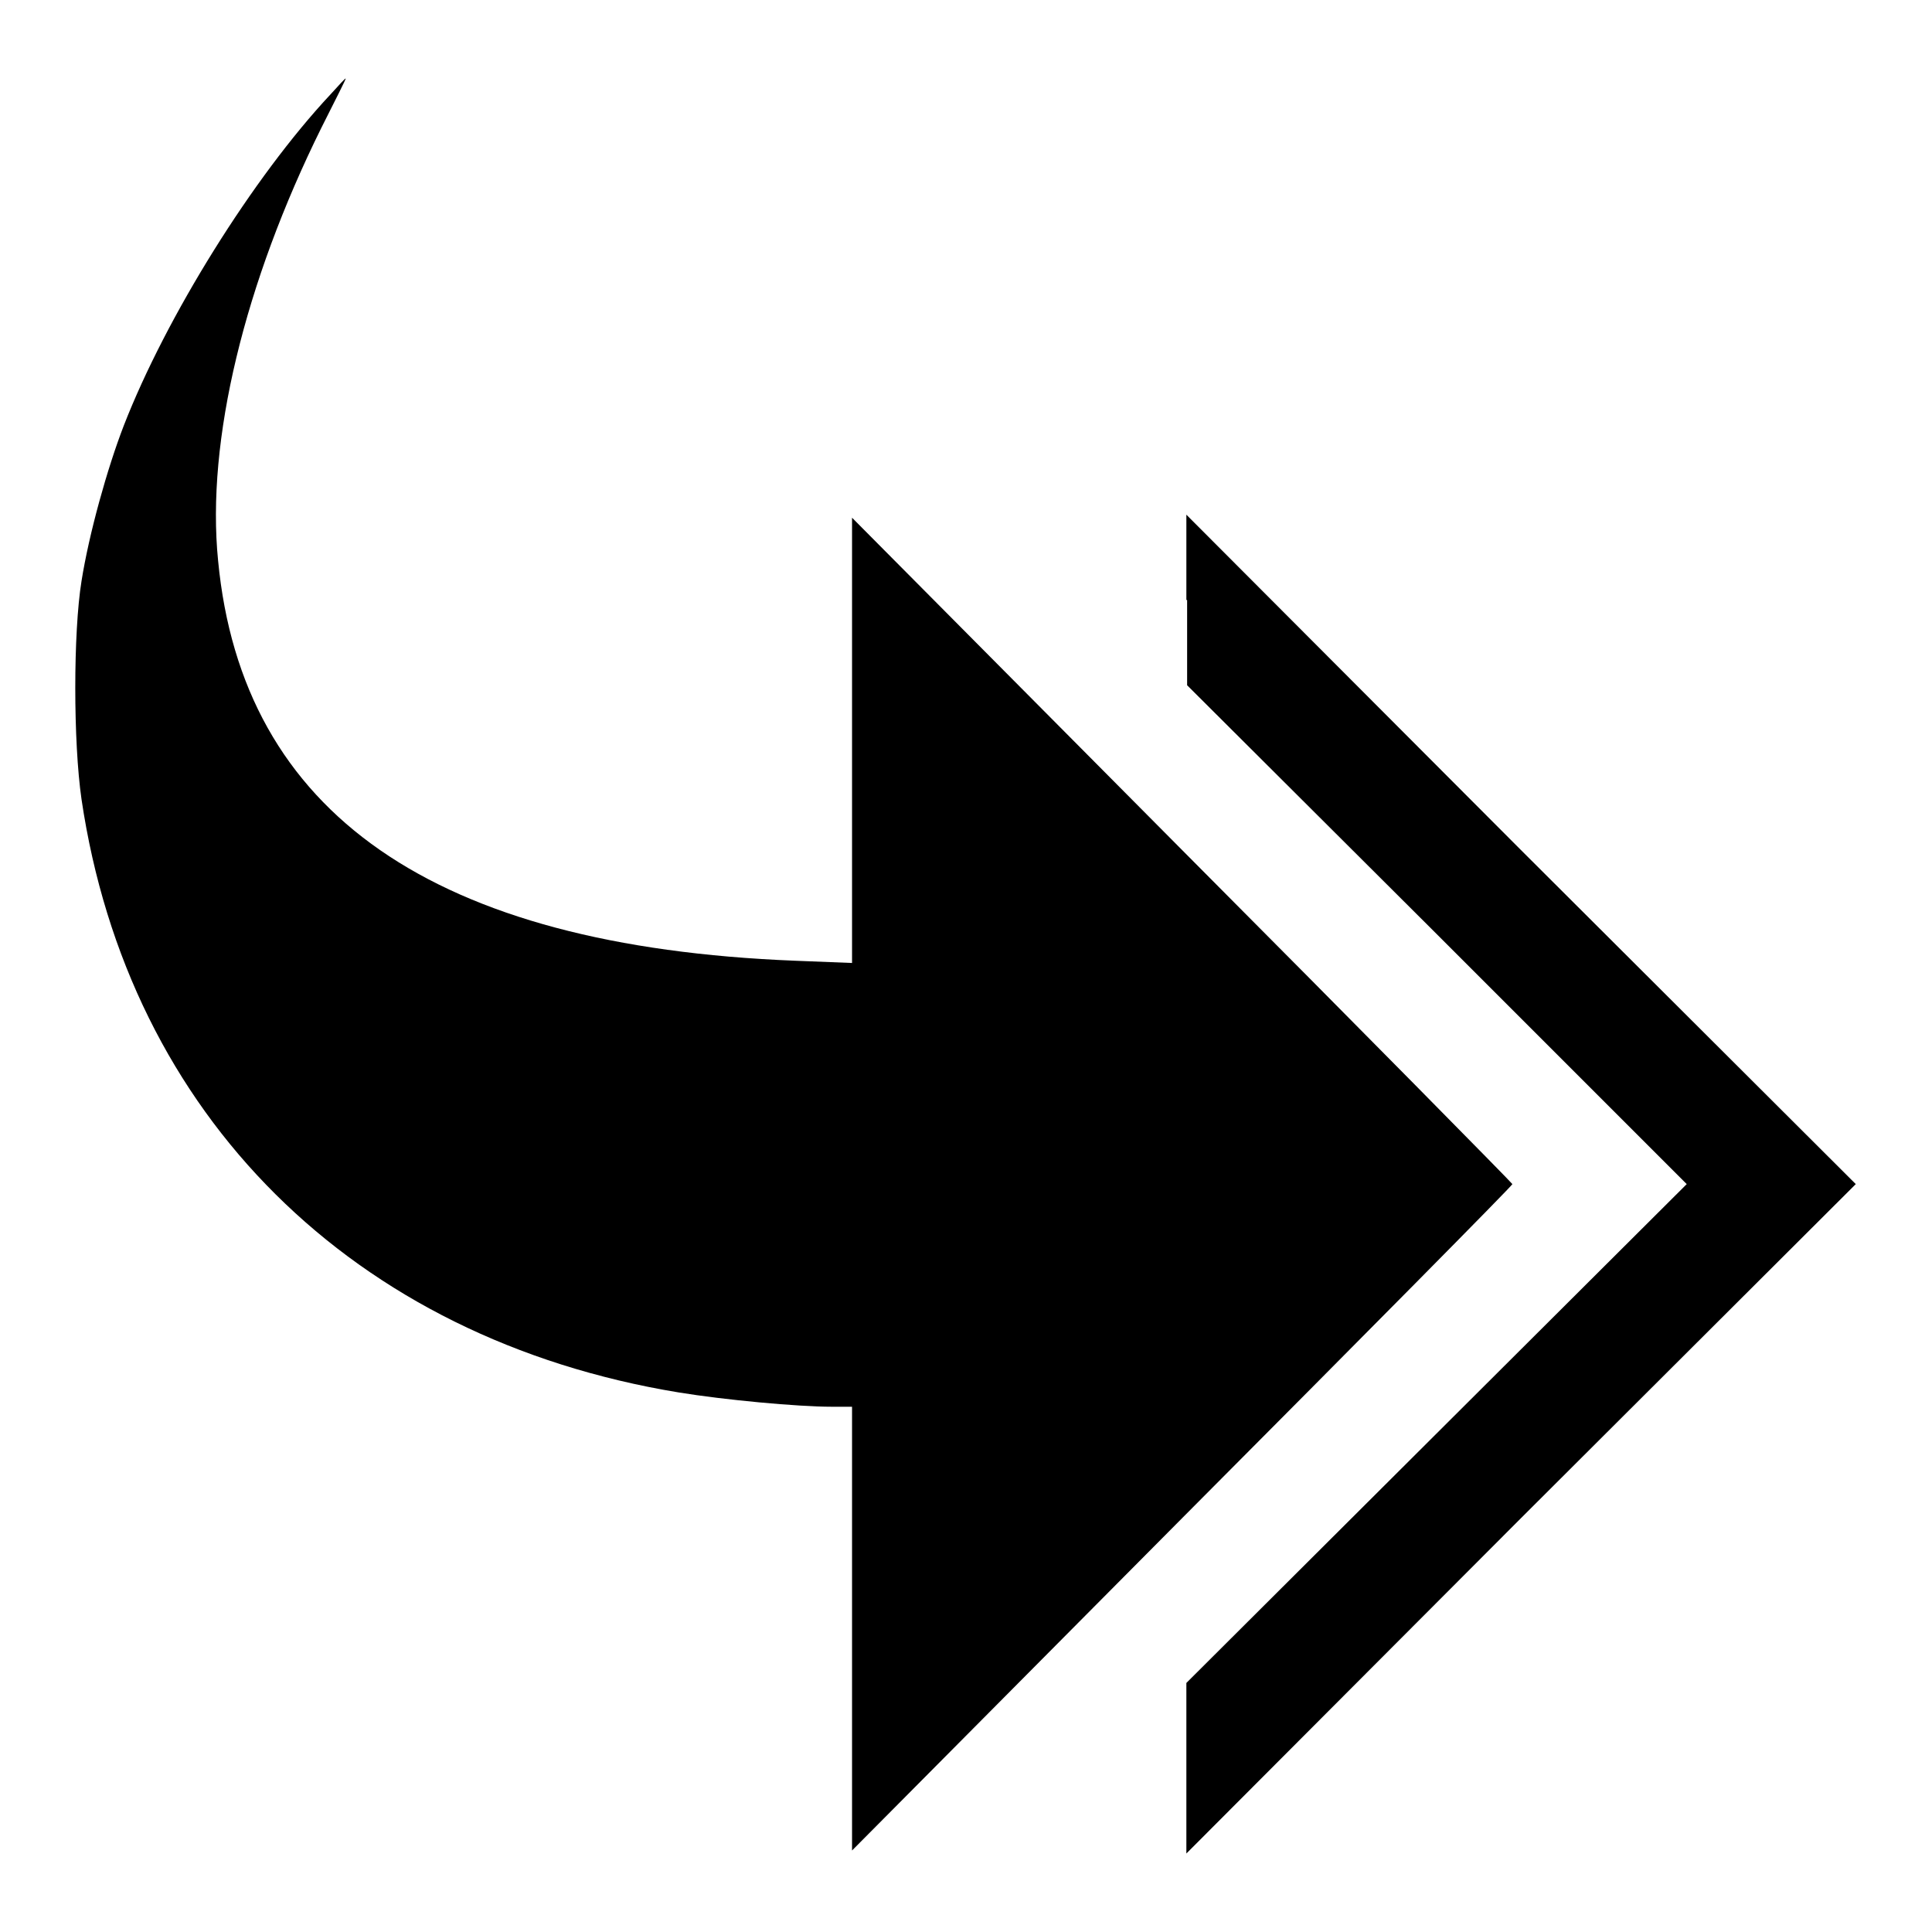
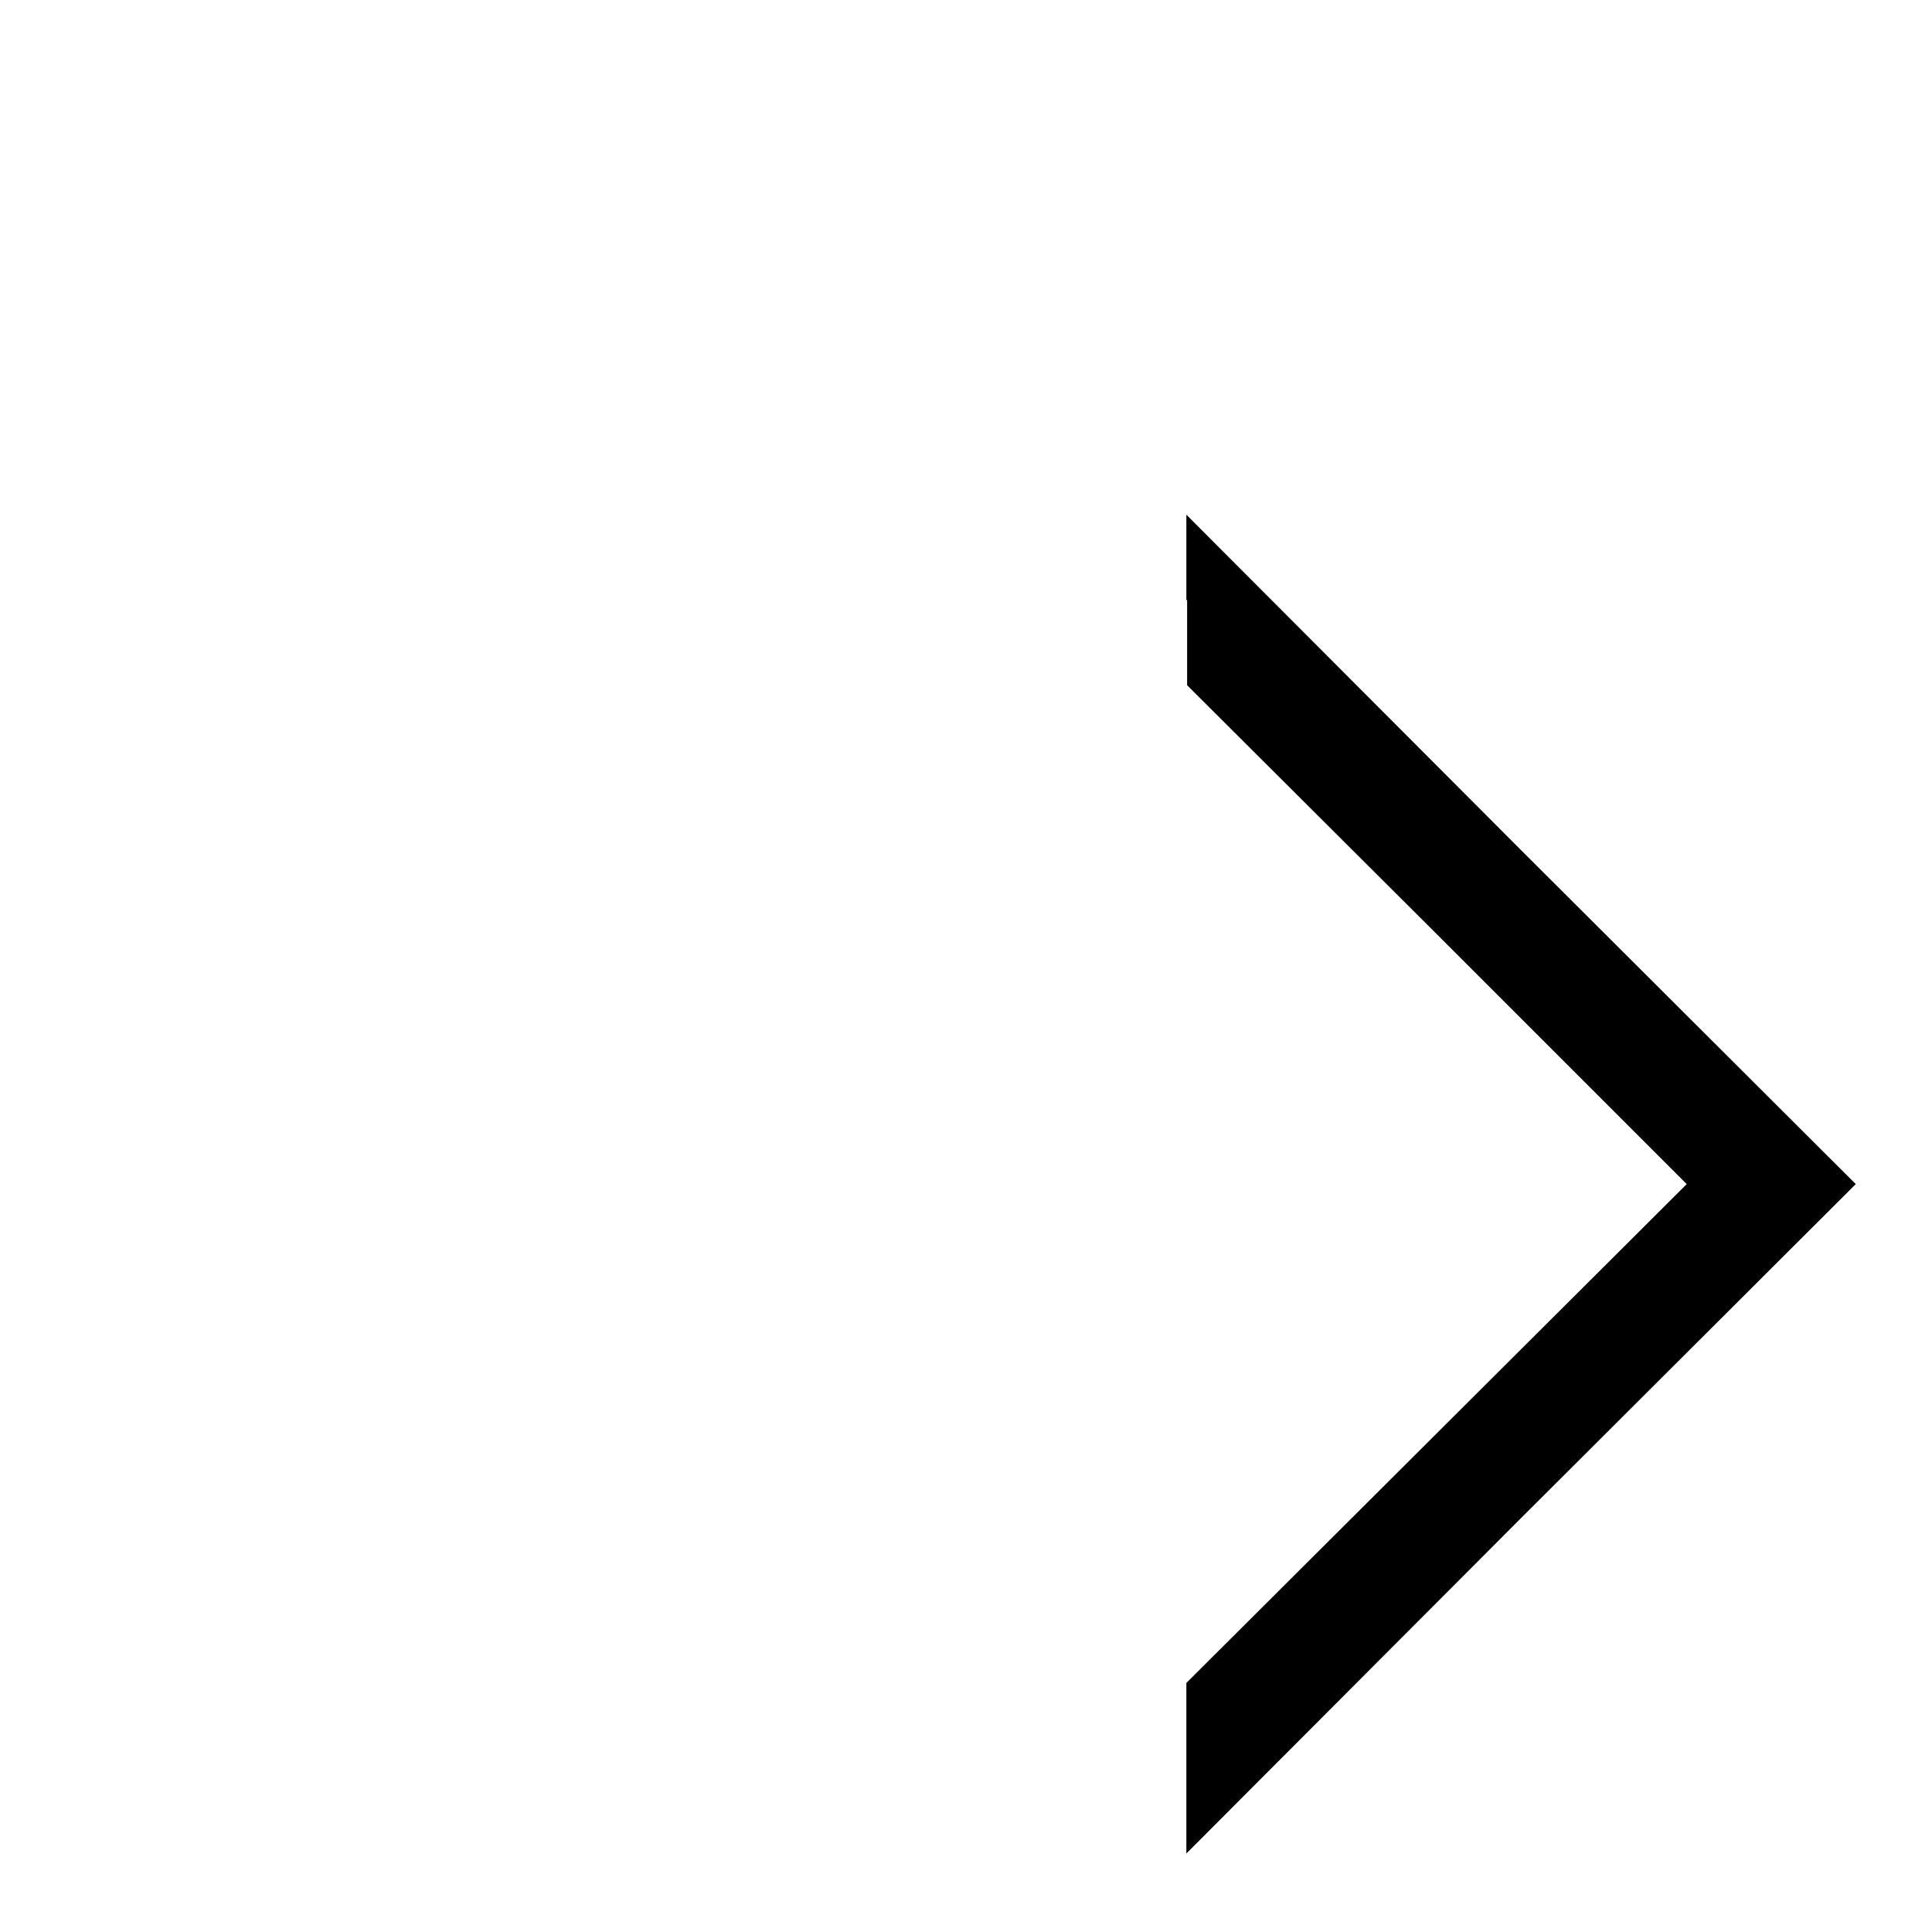
<svg xmlns="http://www.w3.org/2000/svg" version="1.1" x="0px" y="0px" viewBox="0 0 256 256" enable-background="new 0 0 256 256" xml:space="preserve">
  <g>
    <g>
      <g>
-         <path fill="#000000" d="M43.8,12.5C33.5,23.5,22,42,16.4,56.4c-2.2,5.7-4.6,14.3-5.6,20.6c-1.1,6.8-1.1,21.3,0,28.9c6.2,41.9,36,71.5,79.1,78.6c6.1,1,15.8,1.9,20.3,1.9h2.7l0,29.4v29.4l43.7-44c24.1-24.2,43.8-44.1,43.8-44.3c0-0.1-19.7-20.1-43.8-44.3l-43.7-44v29.5l0,29.5l-7.6-0.3c-47.8-1.9-73.2-19.5-76.4-53c-1.6-15.9,3.5-36.8,13.7-57.4c1.8-3.6,3.3-6.5,3.2-6.5S44.9,11.3,43.8,12.5z" />
        <path fill="#000000" d="M157.3,79.5v11.3l33.1,33l33.1,33.1L190.3,190l-33.1,33v11.3v11.3l44.3-44.4l44.4-44.3l-44.4-44.3l-44.3-44.4V79.5z" />
      </g>
    </g>
  </g>
</svg>